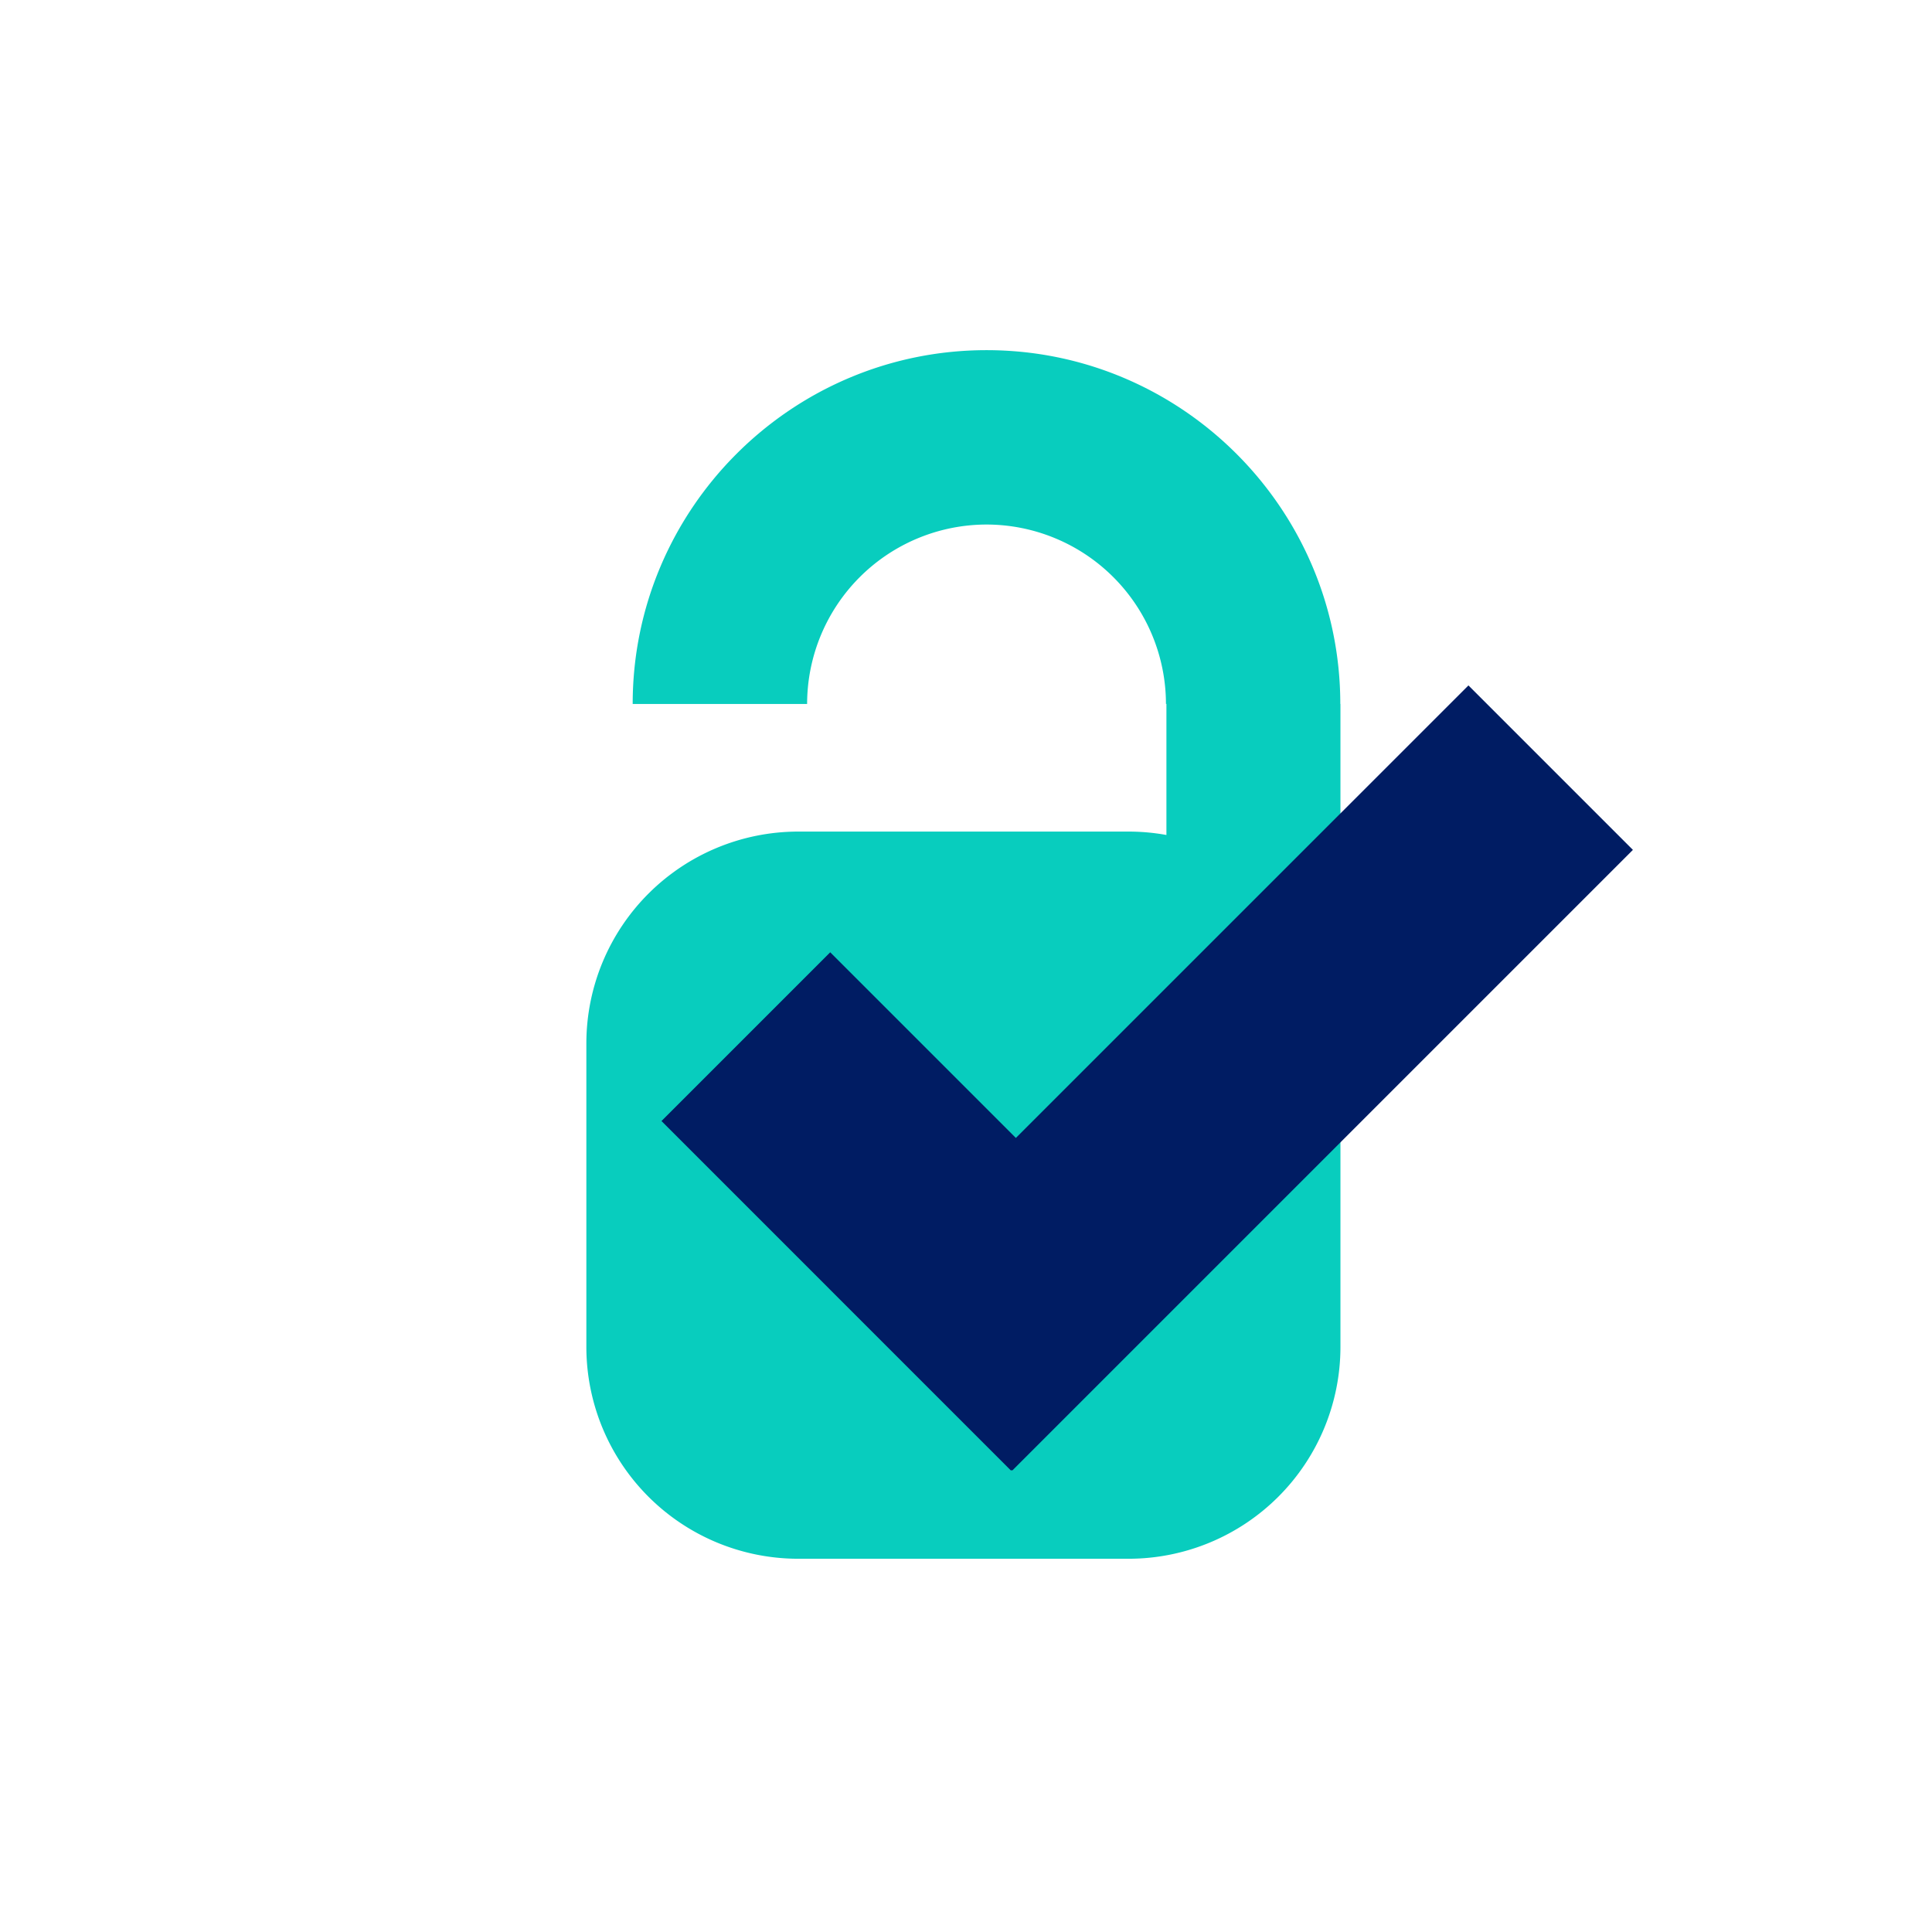
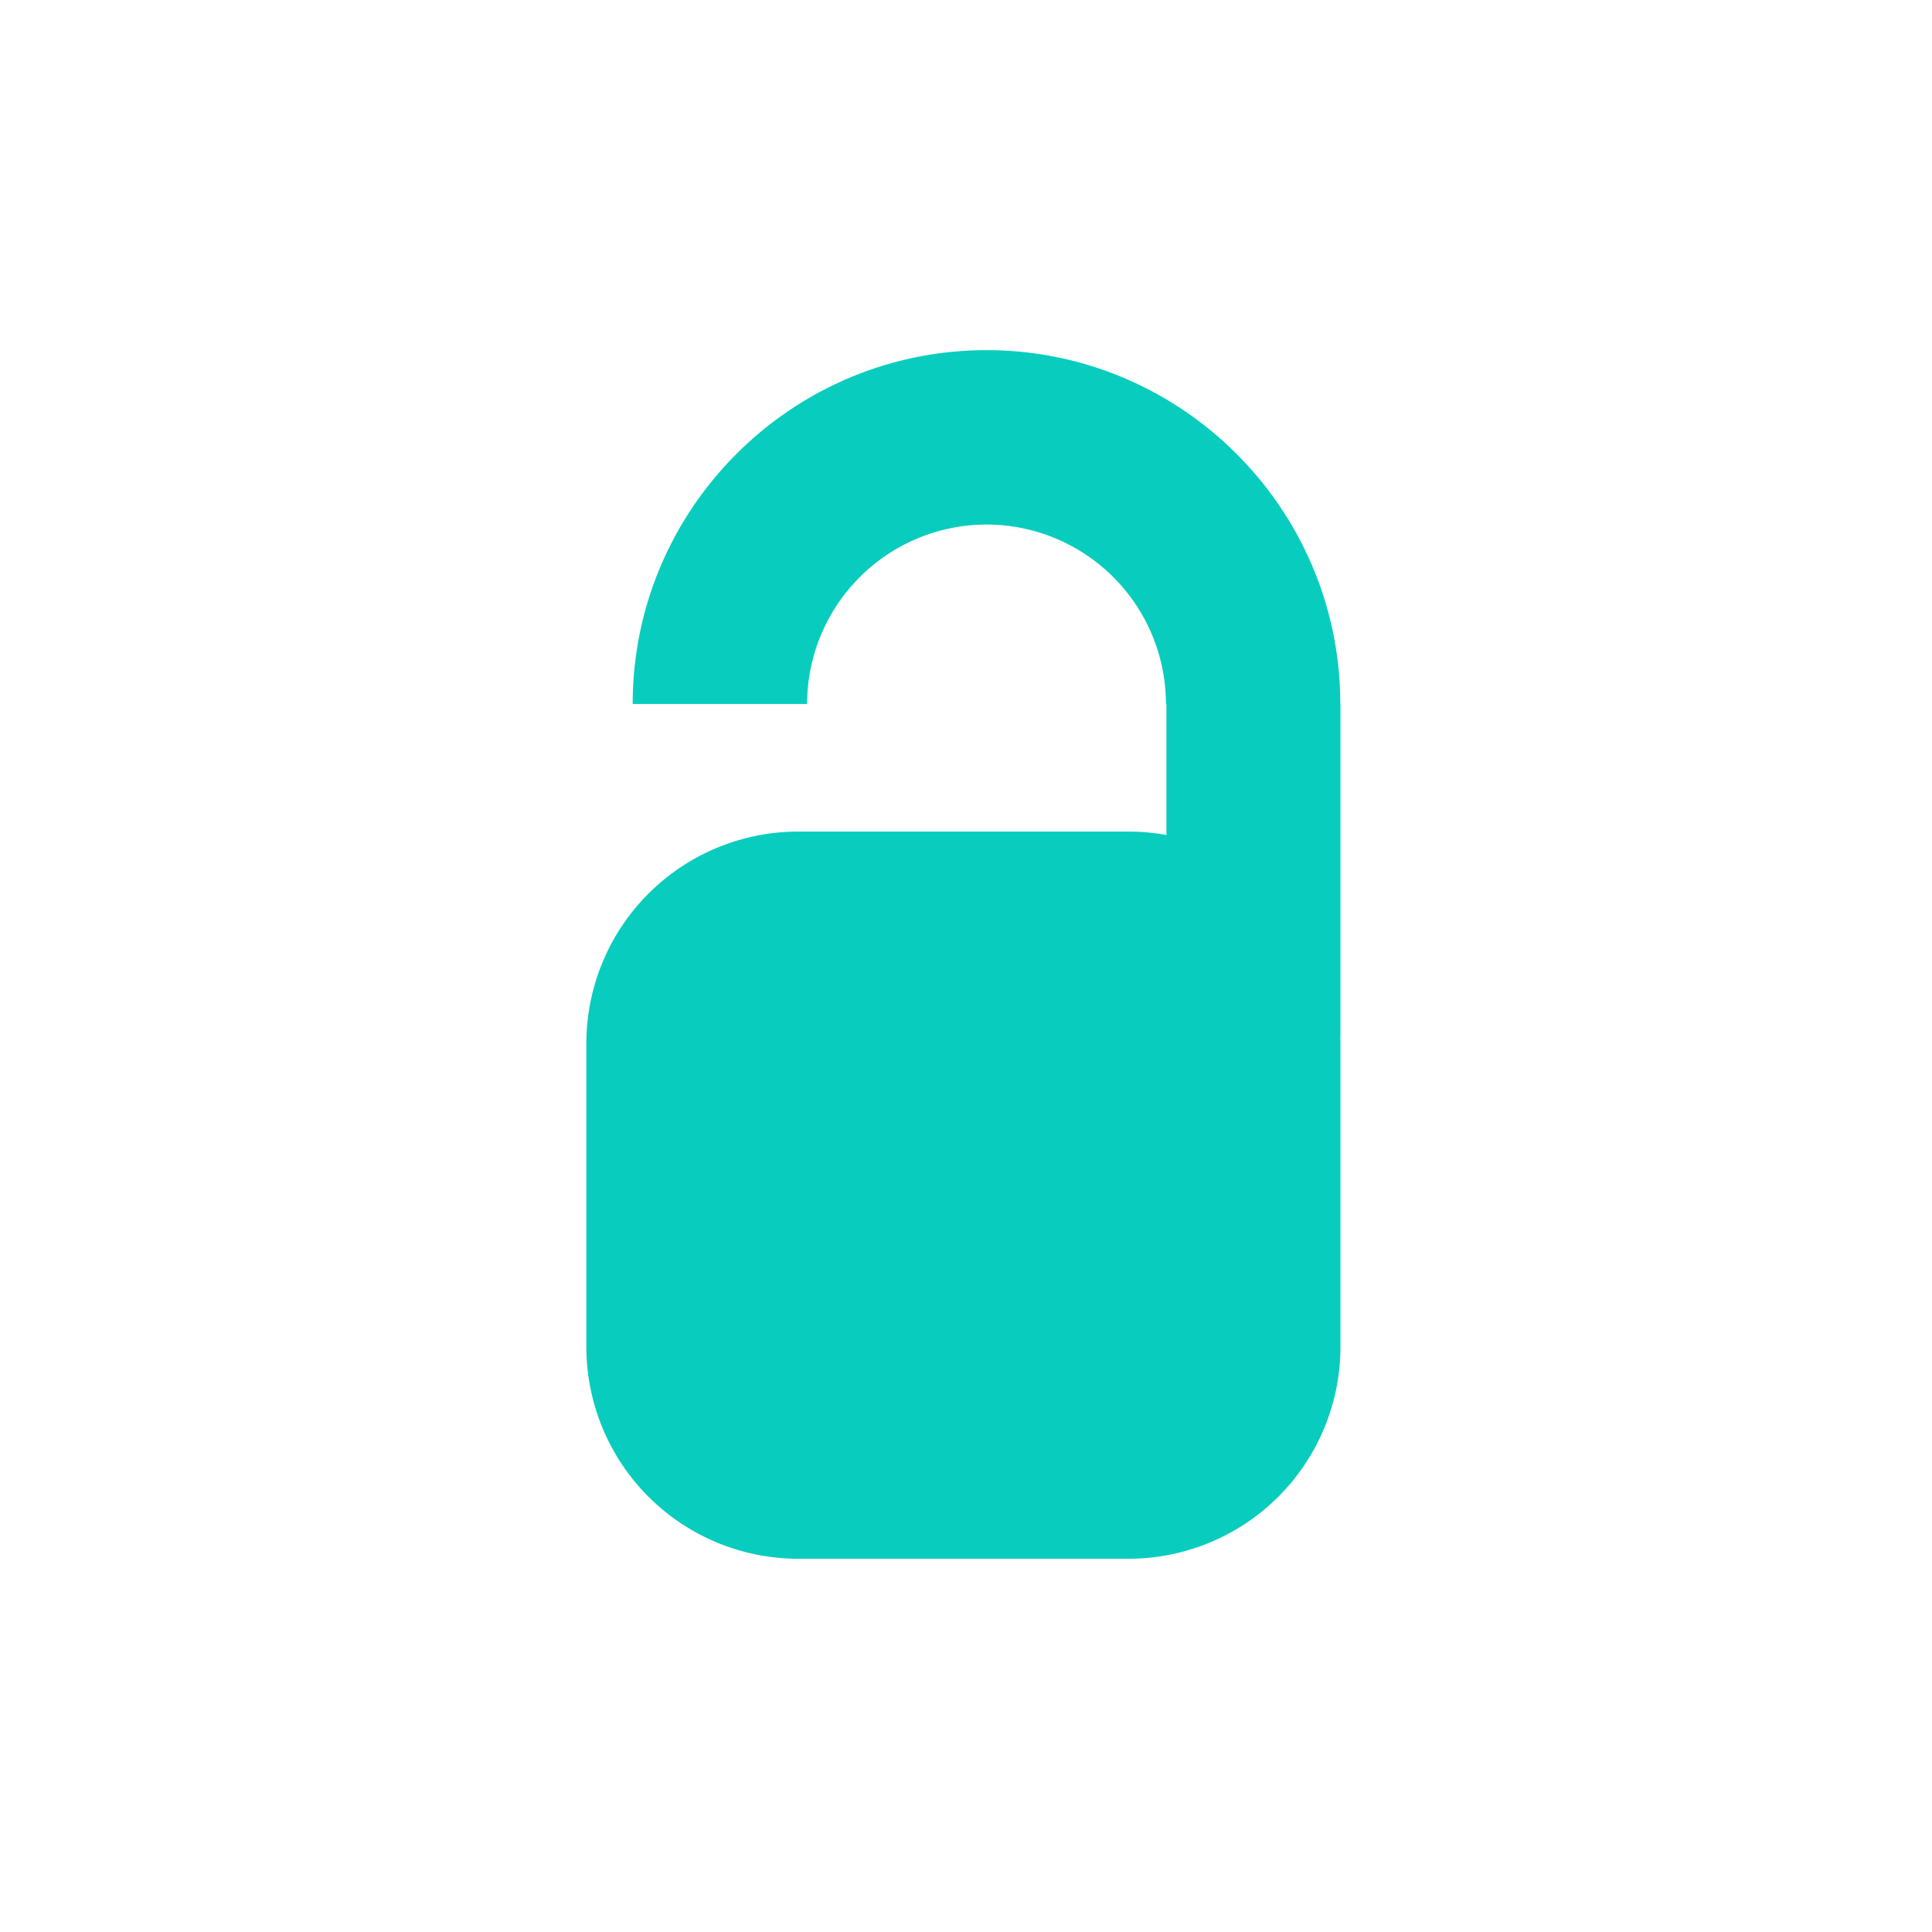
<svg xmlns="http://www.w3.org/2000/svg" width="42" height="42" fill="none">
  <path fill="#08CDBE" d="M29.137 15.304c0-4.24-3.45-7.692-7.69-7.692-4.241 0-7.693 3.451-7.693 7.692h3.792a3.905 3.905 0 013.9-3.901 3.905 3.905 0 013.901 3.9h.01v2.849a4.587 4.587 0 00-.812-.074H17.34a4.607 4.607 0 00-4.593 4.594v6.62a4.607 4.607 0 004.593 4.594h7.206a4.607 4.607 0 004.594-4.594v-6.62c0-.033-.002-.066-.003-.098h.003v-7.27h-.002z" />
-   <path fill="#001C63" d="M31.923 14.9l-9.839 9.838-4.036-4.036-3.668 3.668 7.598 7.599.014-.014.013.014 13.493-13.493-3.575-3.575z" />
</svg>